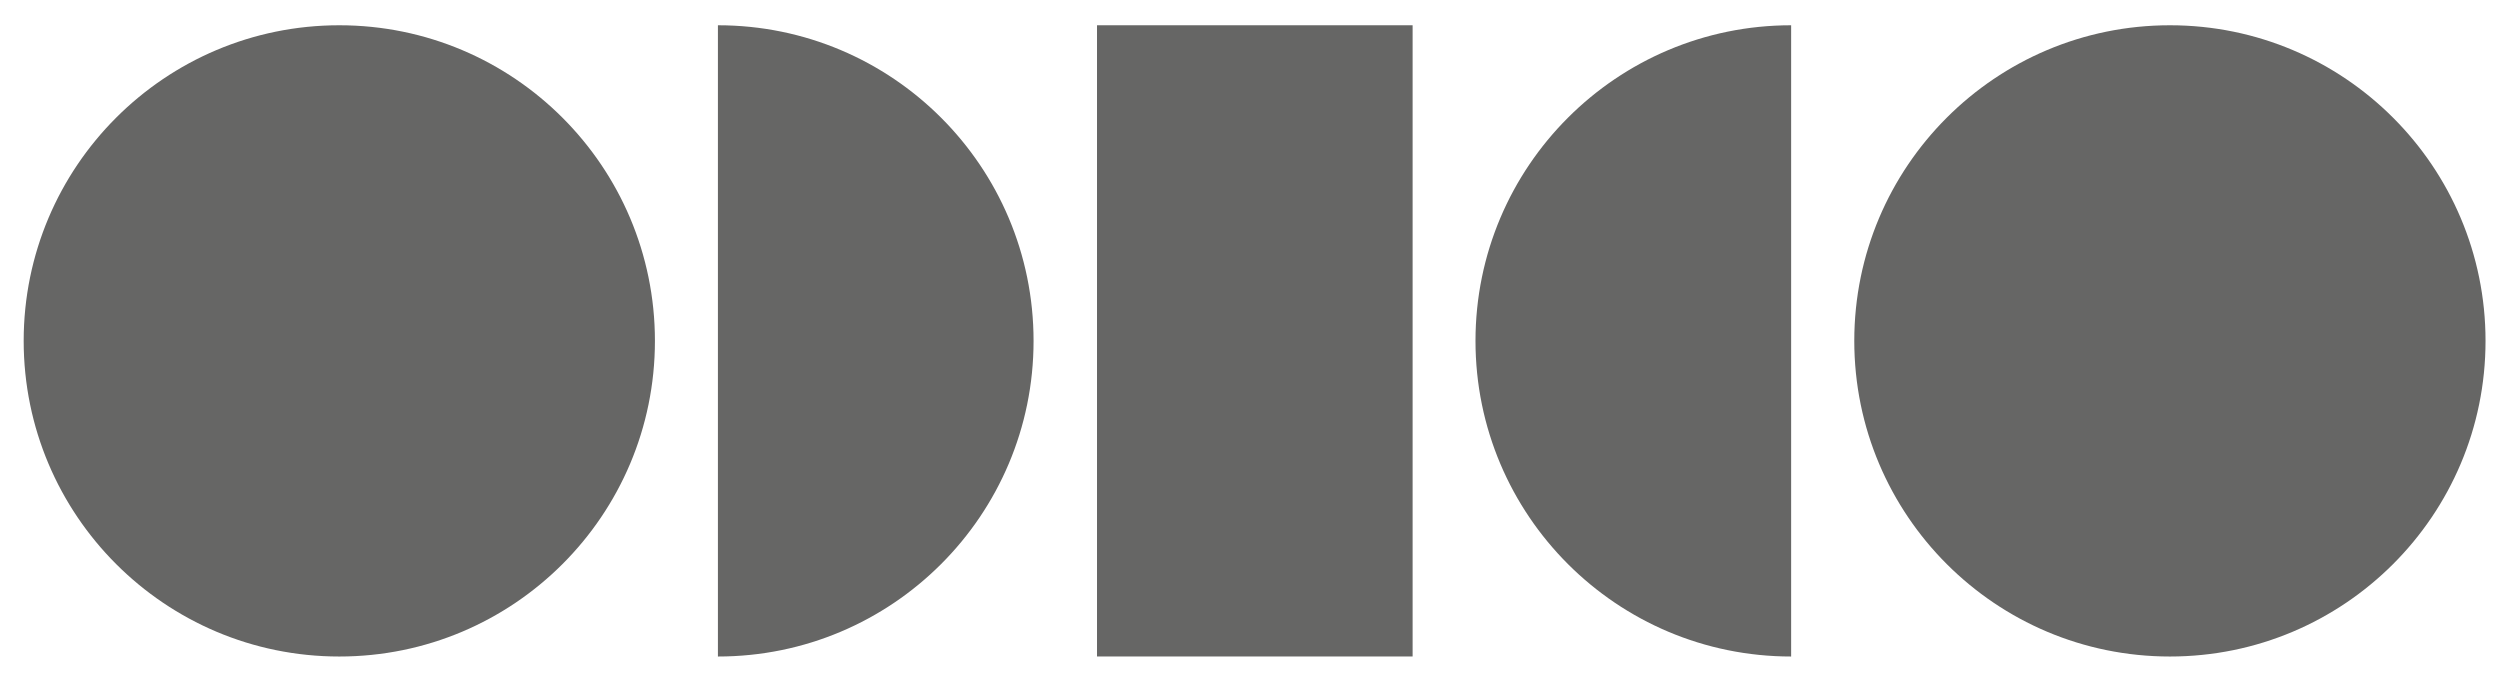
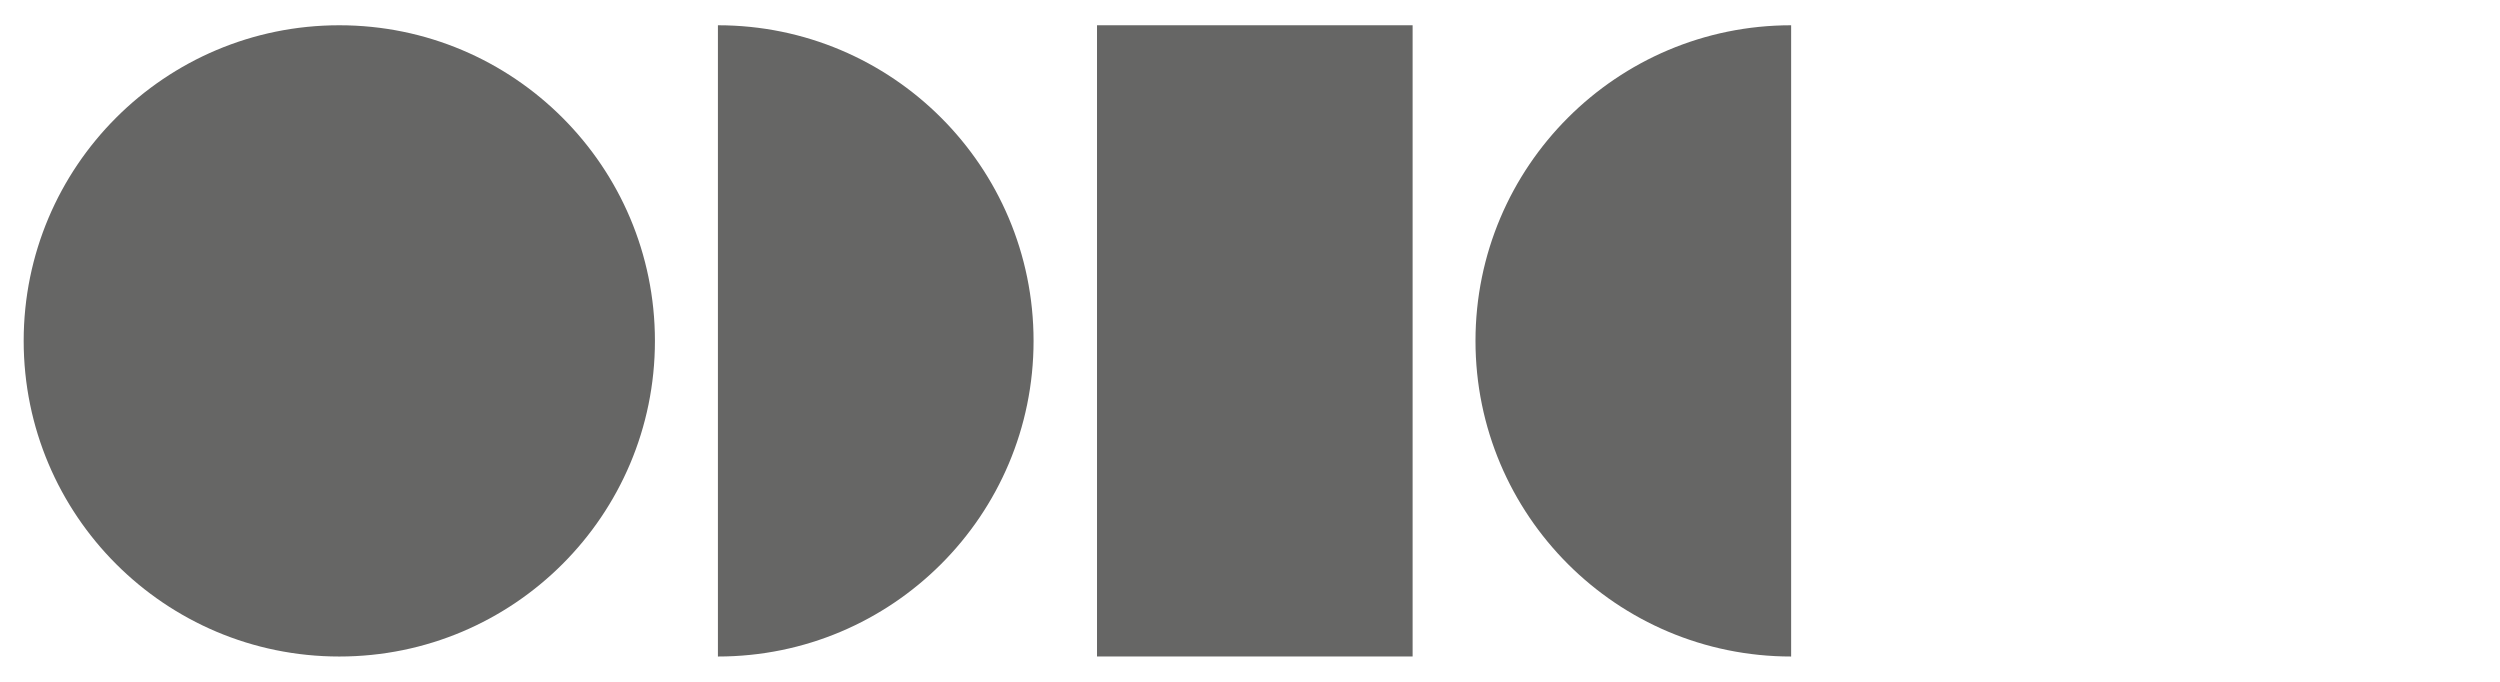
<svg xmlns="http://www.w3.org/2000/svg" width="66" height="18" viewBox="0 0 66 18" fill="none">
-   <path d="M57.286 17.332C61.887 17.332 65.618 13.603 65.618 9C65.618 4.398 61.888 0.667 57.286 0.667C52.684 0.667 48.953 4.397 48.953 9C48.954 13.601 52.684 17.332 57.286 17.332Z" fill="#666665" />
  <path d="M8.957 17.332C13.559 17.332 17.29 13.603 17.29 9C17.29 4.398 13.56 0.667 8.957 0.667C4.356 0.667 0.625 4.397 0.625 9C0.626 13.601 4.356 17.332 8.957 17.332Z" fill="#666665" />
  <path d="M18.953 17.332C23.555 17.332 27.286 13.601 27.286 9C27.286 4.398 23.555 0.667 18.953 0.667V17.332Z" fill="#666665" />
  <path d="M47.286 17.332C42.684 17.332 38.953 13.601 38.953 9C38.953 4.398 42.684 0.667 47.286 0.667V17.332Z" fill="#666665" />
  <path d="M37.293 0.667H28.961V17.331H37.293V0.667Z" fill="#666665" />
</svg>